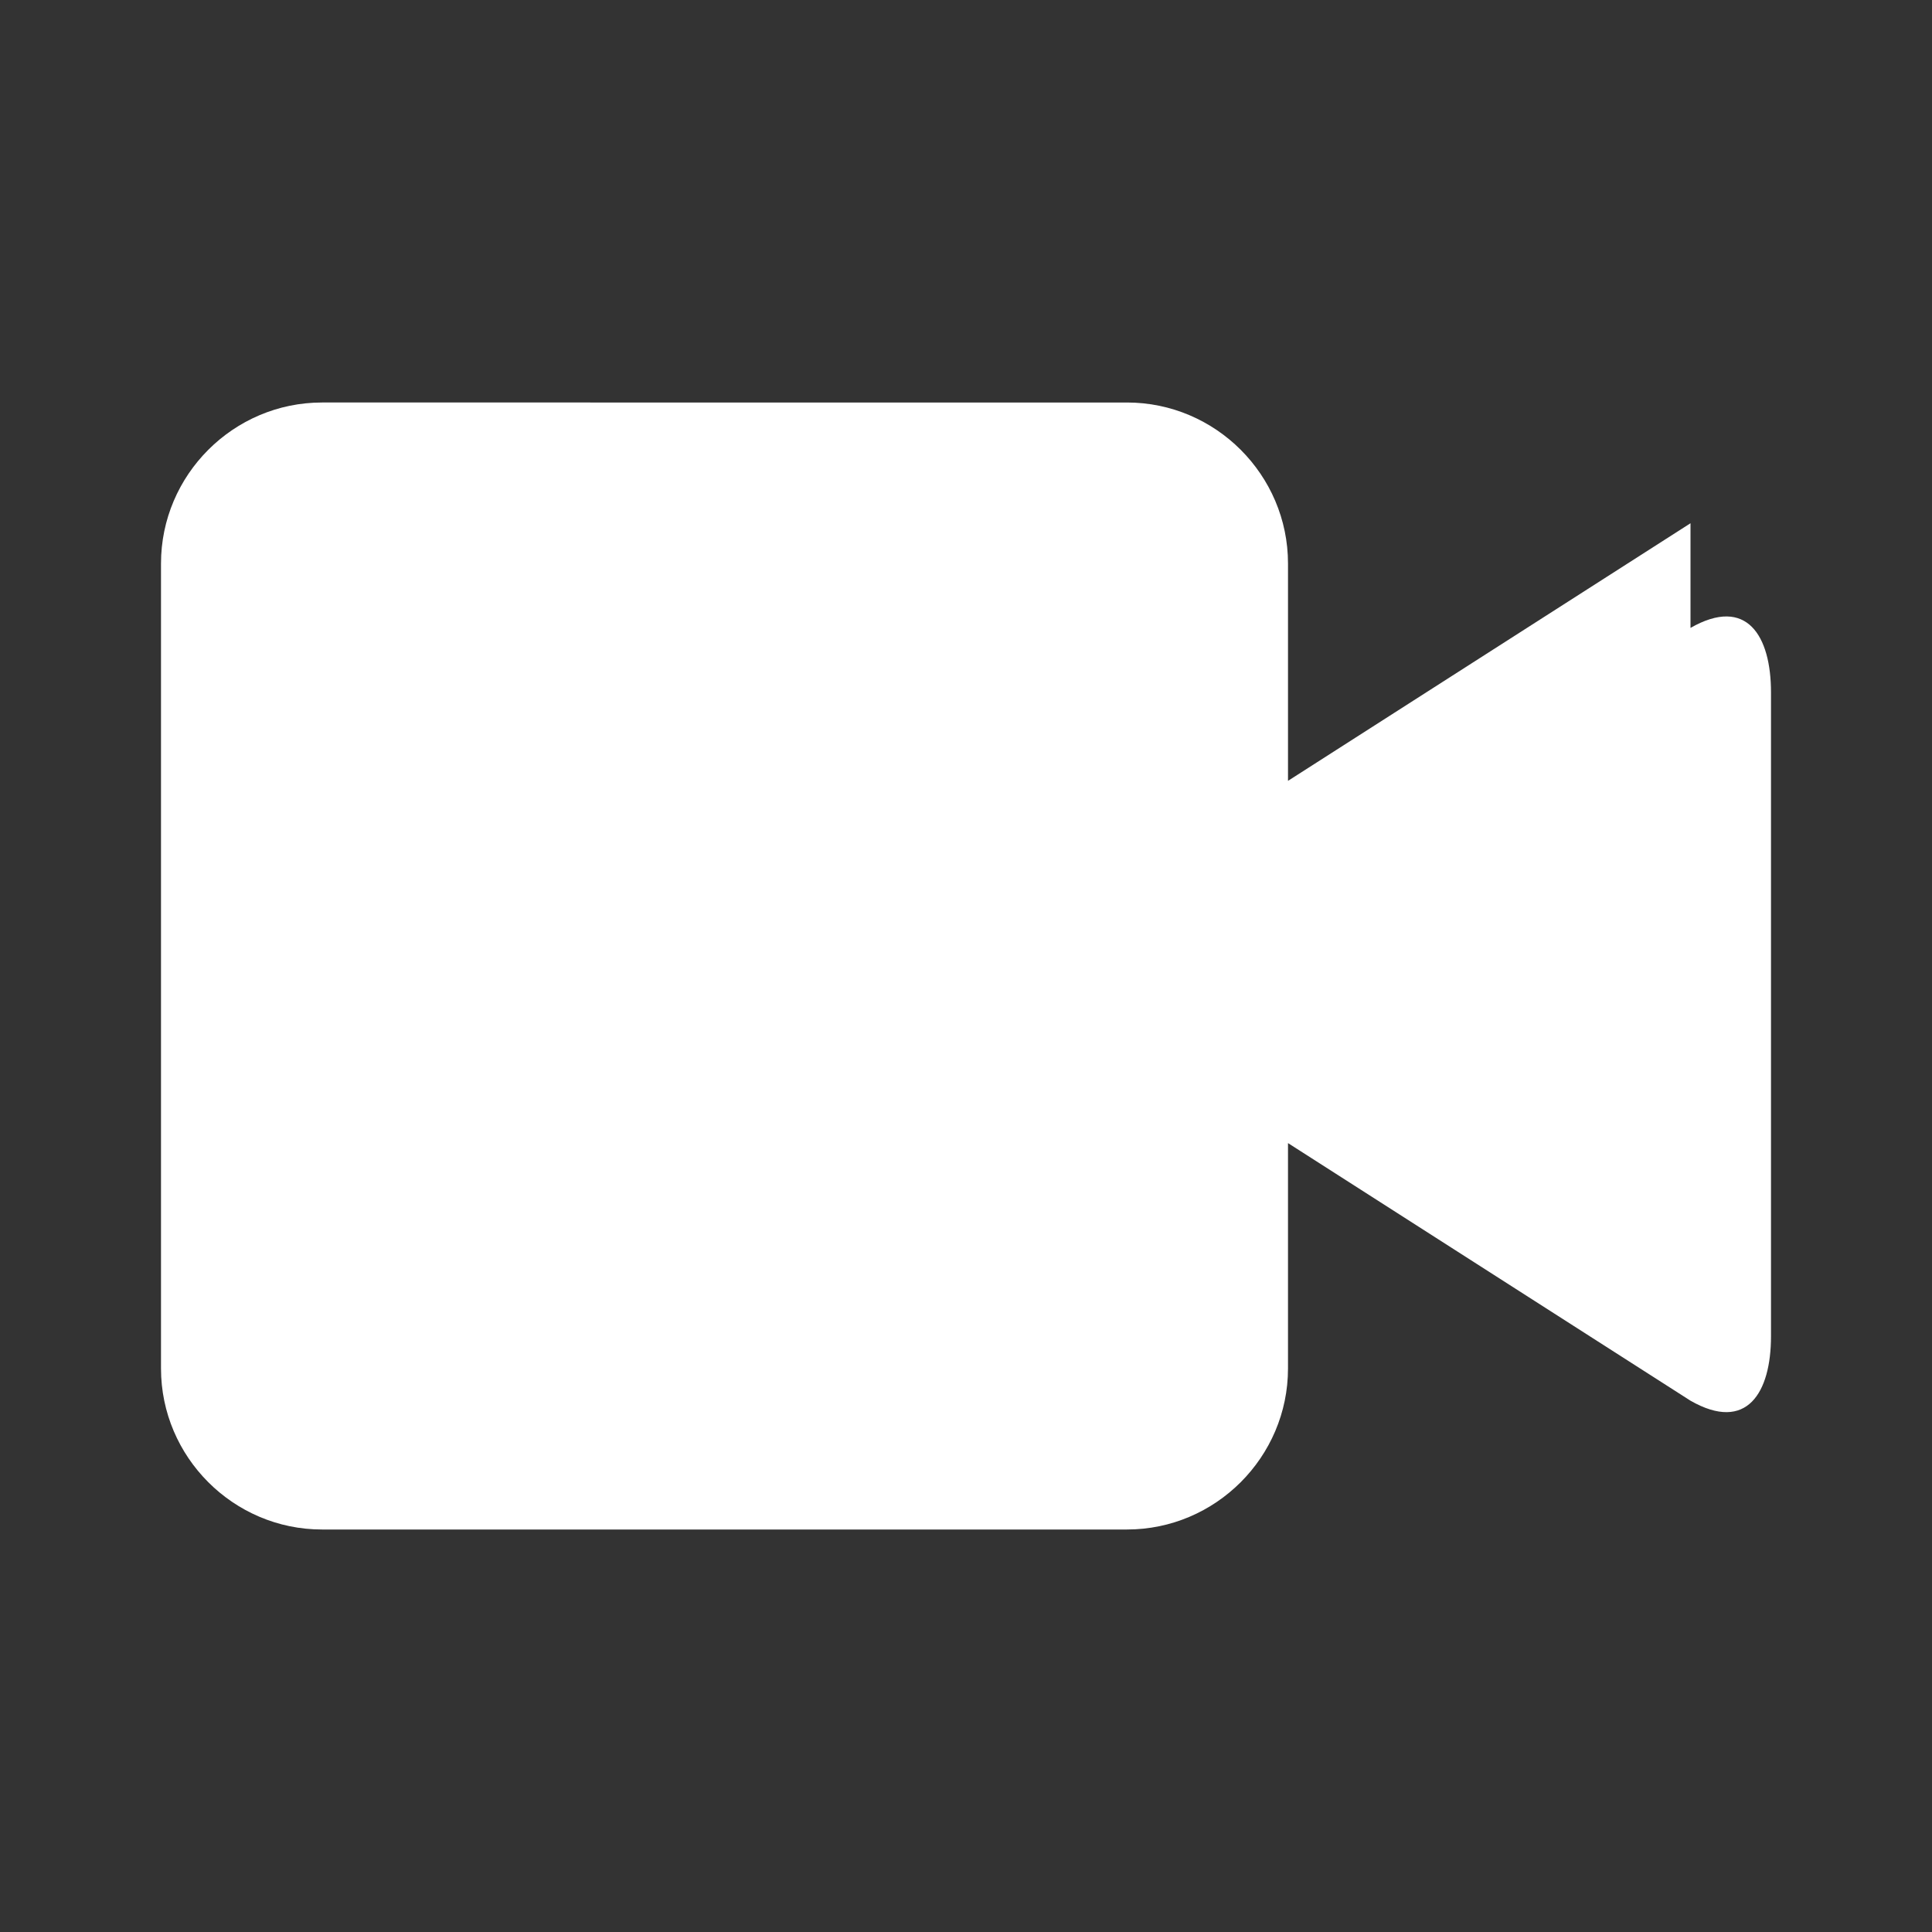
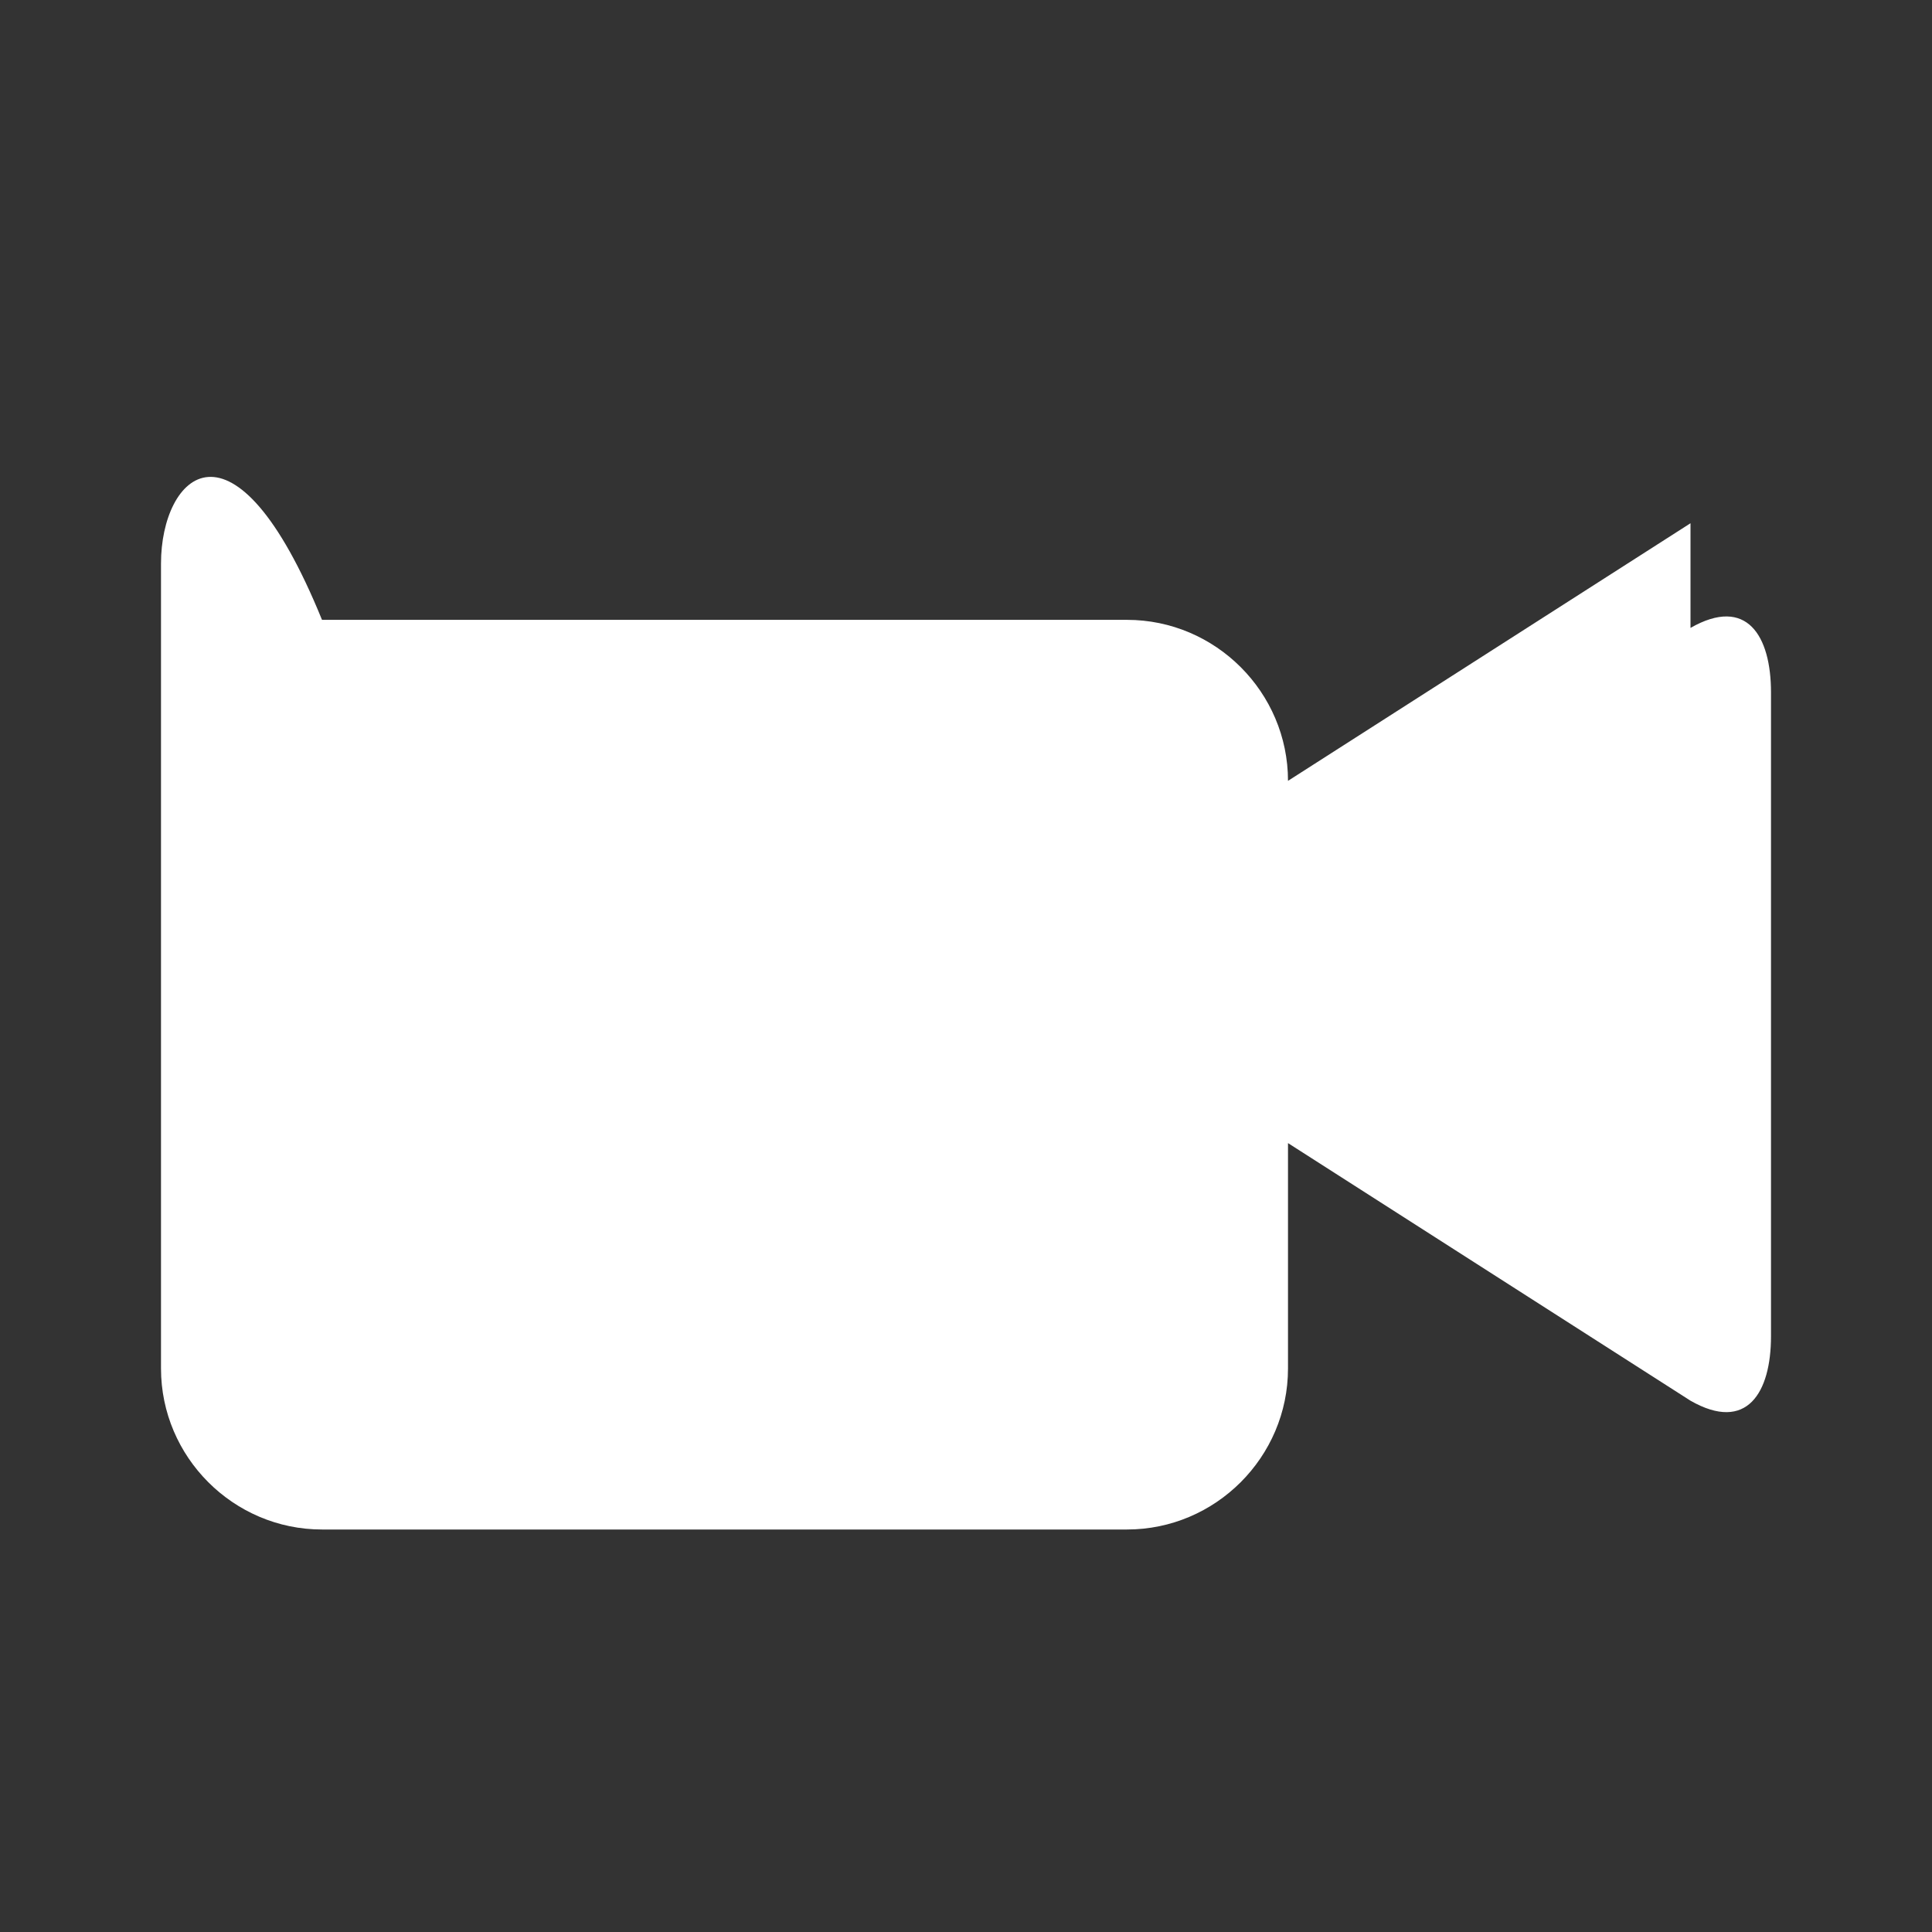
<svg xmlns="http://www.w3.org/2000/svg" fill="#FFFFFF" viewBox="0 0 24 24" width="48" height="48">
  <rect x="0" y="0" width="24" height="24" fill="#333333" stroke="none" />
-   <path d="M21 6.5l-5 3.2V7c0-1.1-.9-2-2-2H4C2.9 5 2 5.9 2 7v10c0 1.1.9 2 2 2h10c1.1 0 2-.9 2-2v-2.8l5 3.2c.7.4 1-.1 1-.8v-8c0-.7-.3-1.2-1-.8z" />
+   <path d="M21 6.5l-5 3.2c0-1.1-.9-2-2-2H4C2.9 5 2 5.9 2 7v10c0 1.1.9 2 2 2h10c1.1 0 2-.9 2-2v-2.8l5 3.2c.7.4 1-.1 1-.8v-8c0-.7-.3-1.2-1-.8z" />
</svg>